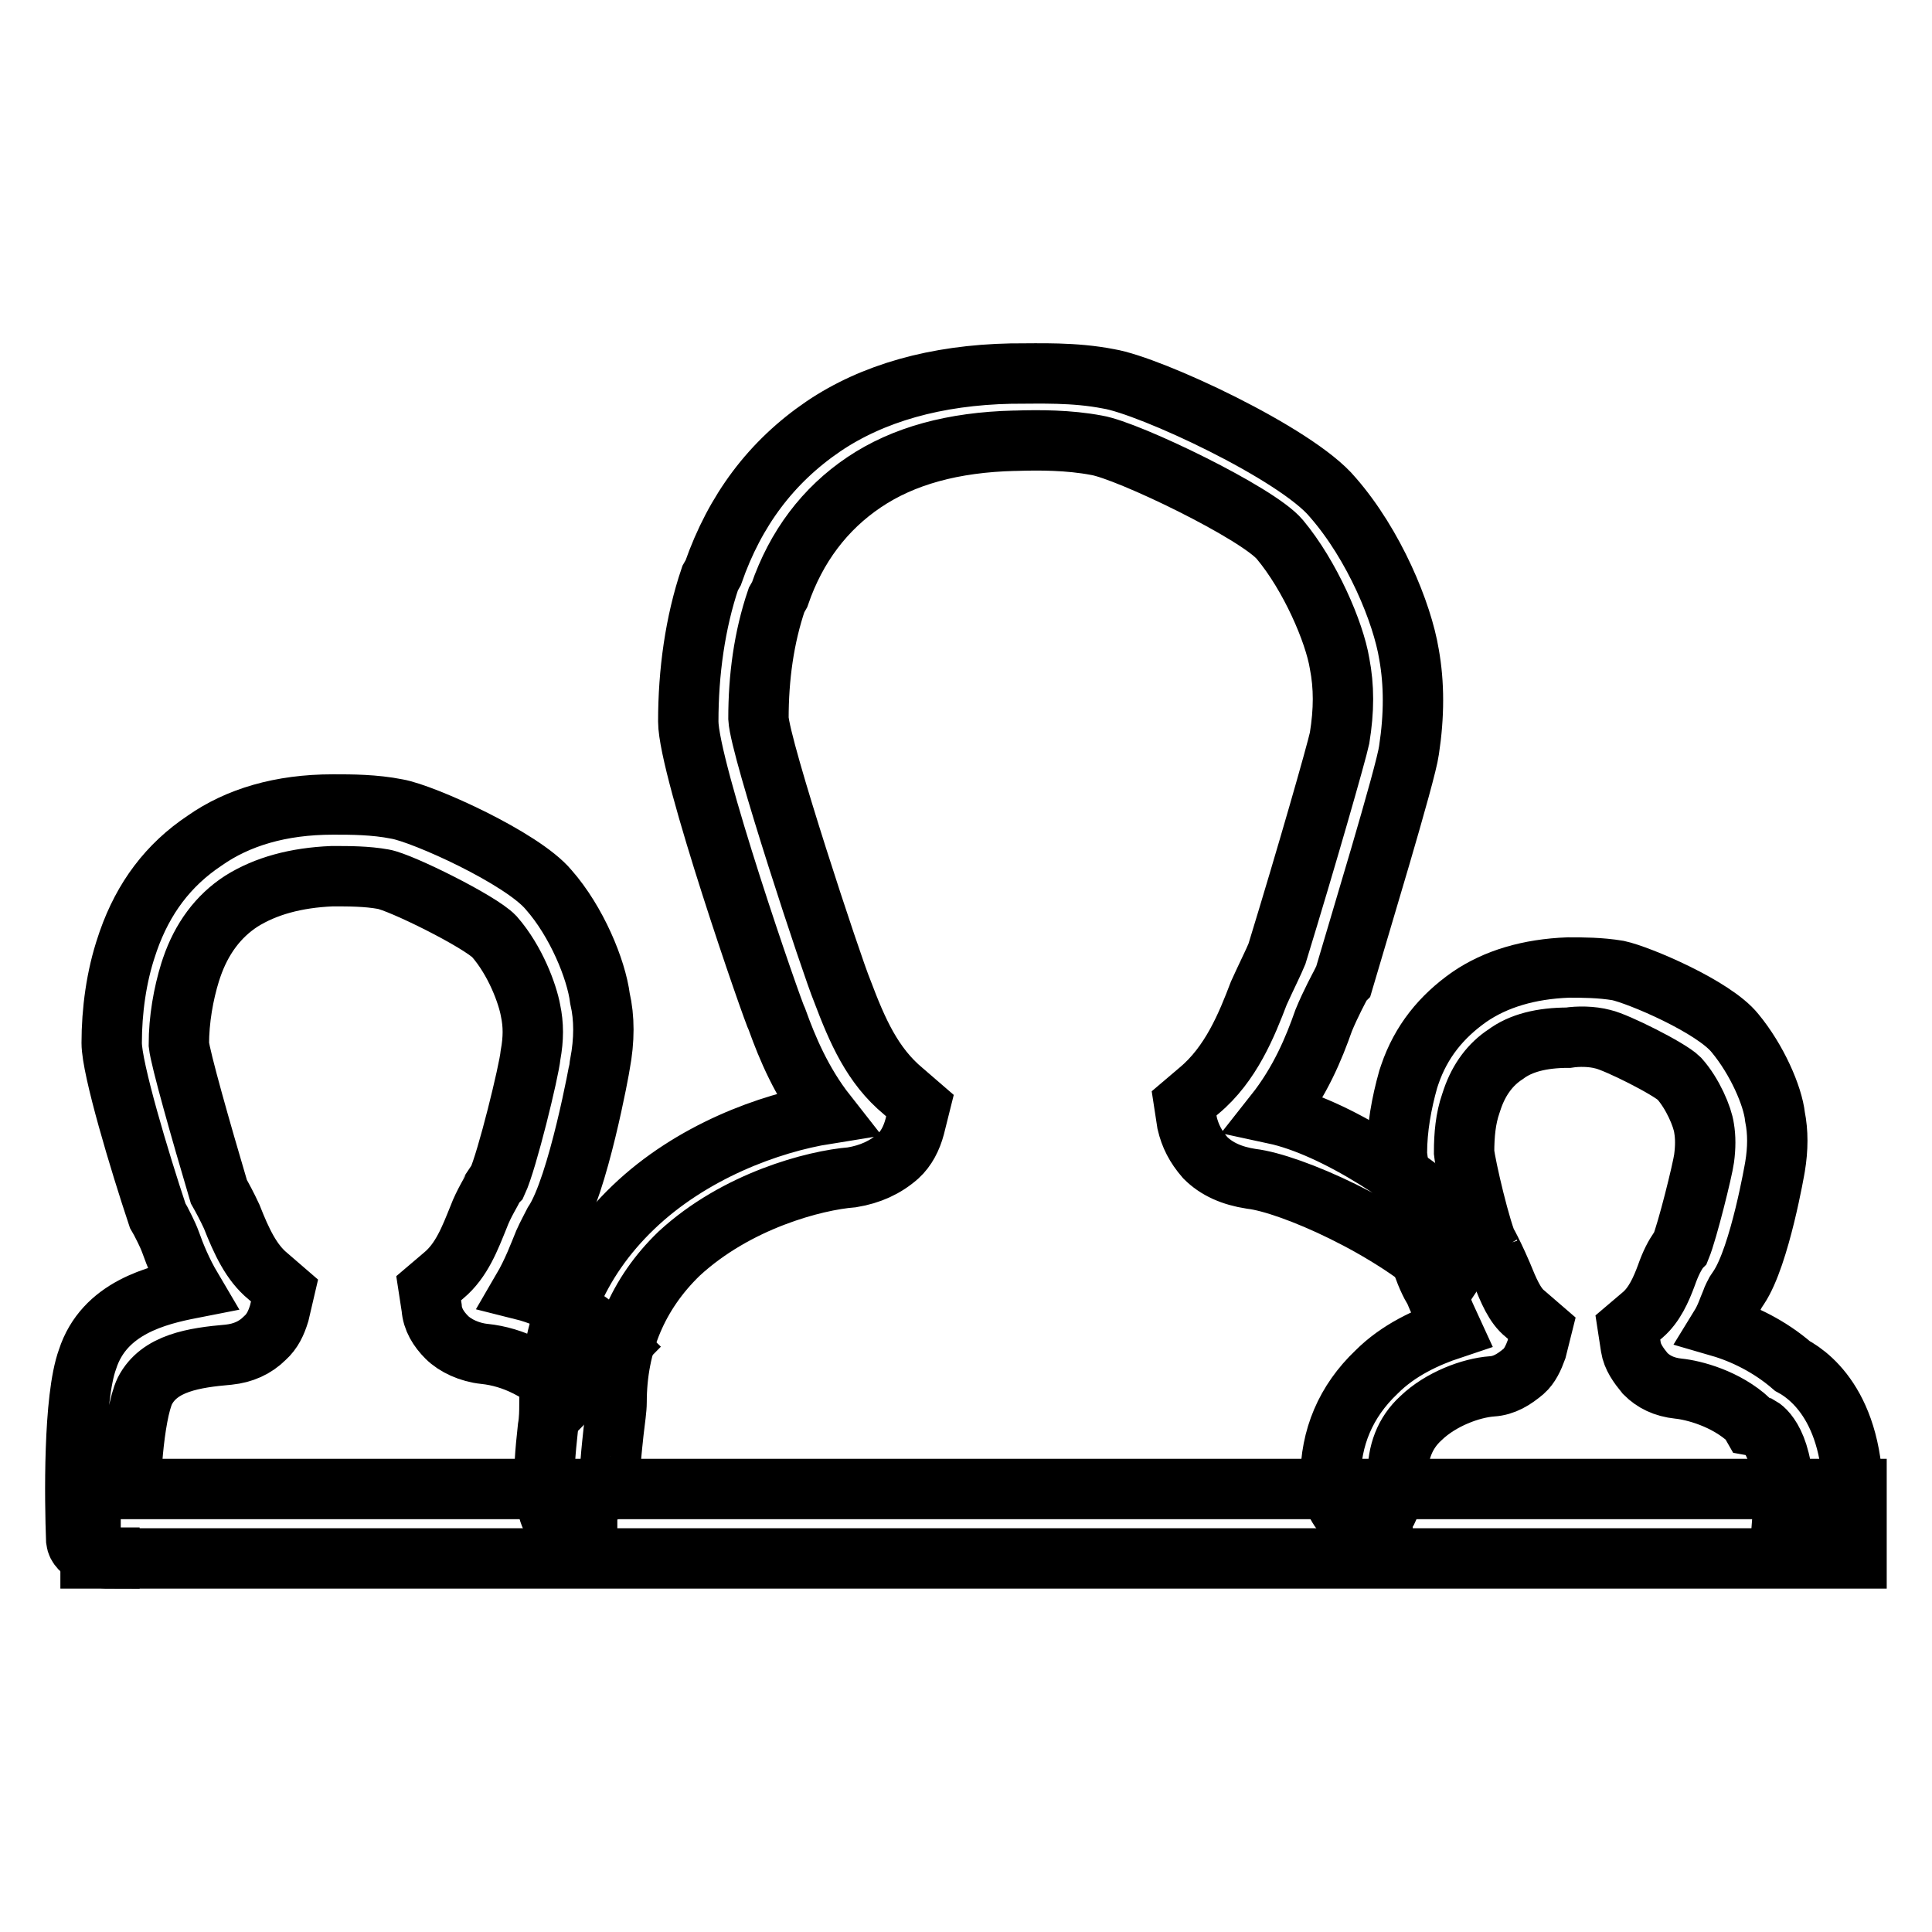
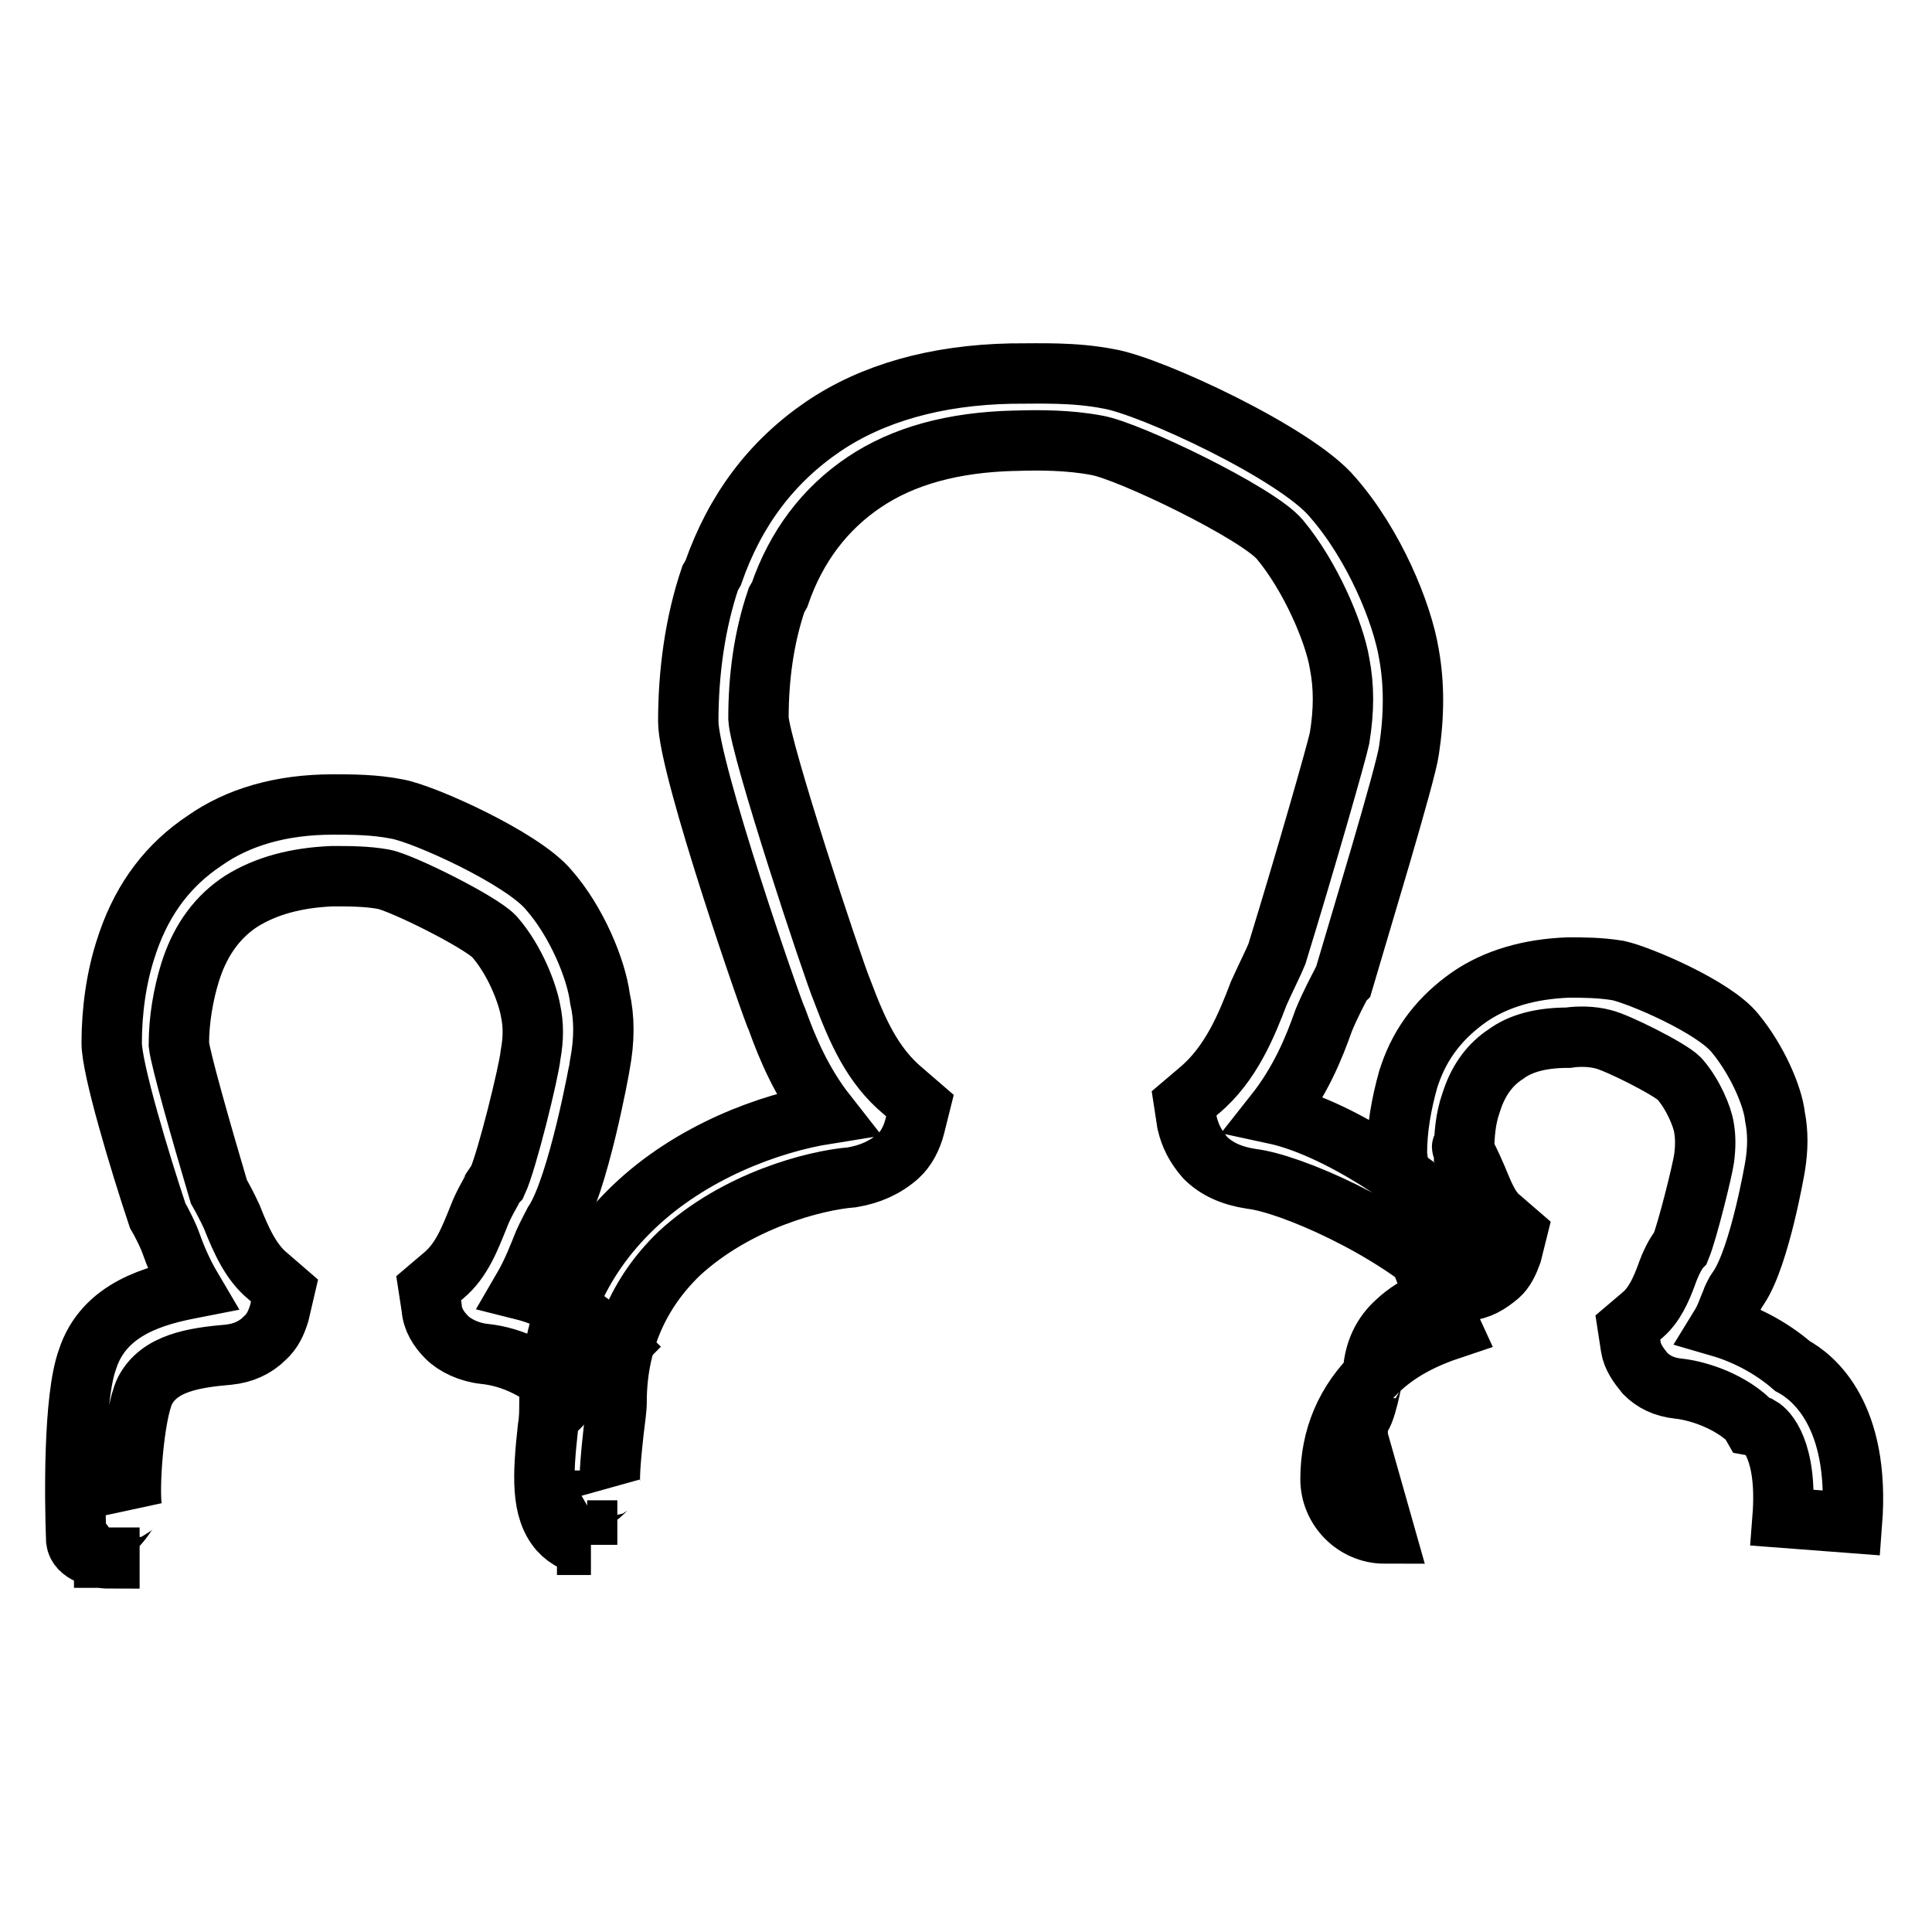
<svg xmlns="http://www.w3.org/2000/svg" version="1.1" x="0px" y="0px" viewBox="0 0 256 256" enable-background="new 0 0 256 256" xml:space="preserve">
  <g>
    <g>
      <path stroke-width="8" fill-opacity="0" stroke="#000000" d="M78.3,204.7c-1.7,0-3.1-0.7-4.2-1.9c-2.4-2.8-2.2-7.2-1.5-13.6c0.2-1.1,0.2-2.4,0.2-2.9c0-10.3,3.7-19.2,11.1-26.3c7.7-7.4,18.1-11.2,25.6-12.4c-3.3-4.2-5.2-8.8-6.5-12.4c-0.6-1.1-11.8-33.4-11.8-39.6c0-6.5,0.9-13.1,2.9-19l0.4-0.7c2.9-8.3,7.7-14.7,14.6-19.4c6.5-4.4,14.9-6.8,24.9-7h0.4c3.3,0,7.9-0.2,12.5,0.7c5.5,0.9,24.9,9.9,29.7,15.7c5.5,6.3,9.2,15.3,10.1,20.8c0.7,3.9,0.7,8.1,0,12.7c-0.4,3.1-6.8,24.1-8.7,30.6l-0.2,0.2l-0.2,0.4c0,0-1.3,2.4-2.2,4.6c-1.3,3.7-3.1,8.1-6.5,12.4c7.9,1.7,19,8.8,26.7,16.4l-3.8,5.7c-7.4-7-20.8-12.9-26-13.5c-2.6-0.4-4.6-1.3-6.1-2.8c-1.3-1.5-2-2.9-2.4-4.6l-0.4-2.6l2-1.7c4.2-3.5,6.3-8.7,7.9-12.9c0.9-2,2-4.2,2.4-5.2c3.9-12.7,7.9-26.7,8.3-28.6c0.6-3.7,0.6-6.8,0-9.9c-0.7-4.2-3.9-11.6-7.9-16.4c-2.9-3.5-20.1-11.8-24.3-12.5c-3.7-0.7-7.6-0.7-10.7-0.6h-0.2c-8.1,0.2-14.7,2-19.9,5.5c-5.2,3.5-9,8.5-11.2,14.9l-0.4,0.7c-1.7,5-2.4,10.3-2.4,15.7c0.2,4,9.8,33,11.1,36.1c2,5.3,4,9.9,8.1,13.3l2.2,1.9l-0.7,2.8c-0.4,1.5-1.1,2.9-2.2,3.9c-1.7,1.5-3.7,2.4-6.1,2.8c-5,0.4-15.3,3.1-22.9,10.1c-5.5,5.3-8.3,12-8.3,19.7c0,0.9-0.2,2.2-0.4,3.9c-0.2,1.9-0.7,6.3-0.4,7.4c-0.2-0.7-1.3,1.7-3.1,1.7v5.9L78.3,204.7L78.3,204.7z" />
      <path stroke-width="8" fill-opacity="0" stroke="#000000" d="M14.5,206.5c-1.7,0-4.2-0.7-4.4-2.4c-0.2-5.3-0.4-18.8,1.5-24c2.2-6.8,9.2-8.5,13.8-9.4c-1.3-2.2-2.2-4.4-2.8-6.1c-0.4-1.1-1.1-2.4-1.3-2.8l-0.4-0.7c-2.4-7.2-6.1-19.5-6.1-22.9c0-4.2,0.6-8.8,2-12.9l0.2-0.6c2-5.7,5.3-10.1,10.1-13.3c4.4-3.1,10.1-4.8,17-4.8h0.2c2.2,0,5.3,0,8.3,0.6c3.5,0.6,16.6,6.5,20.1,10.7c3.7,4.2,6.3,10.5,6.8,14.4c0.6,2.6,0.6,5.5,0,8.7c0,0.2-2.9,16.2-6.1,21c-0.2,0.4-0.9,1.7-1.3,2.6c-0.7,1.7-1.5,3.9-2.9,6.3c4.4,1.1,8.7,3.7,12.7,7.6l-6.5,6.6c-3.7-3.5-7.4-5.3-11.2-5.7c-2-0.2-3.9-1.1-5-2.2c-1.1-1.1-1.9-2.4-2-3.9l-0.4-2.6l2-1.7c2.4-2,3.5-5,4.6-7.7c0.7-1.9,1.9-3.7,1.9-3.9l0.4-0.6l0.2-0.2c1.3-2.8,4.2-14.7,4.4-16.8c0.4-2.2,0.4-4,0-5.9c-0.4-2.2-2-6.6-4.8-9.8c-1.9-2-12.4-7.2-14.7-7.6c-2.2-0.4-4.6-0.4-6.6-0.4H44c-4.8,0.2-8.8,1.3-12,3.3c-3.1,2-5.3,5-6.6,8.8l-0.2,0.6c-0.9,2.9-1.5,6.3-1.5,9.6c0.2,1.9,2.9,11.4,5.3,19.5c0.4,0.7,1.1,2,1.7,3.3c1.3,3.3,2.6,6.1,4.8,7.9l2.2,1.9L37,174c-0.4,1.3-0.9,2.4-1.9,3.3c-1.3,1.3-2.9,2-4.8,2.2c-4.6,0.4-9.2,1.1-11.1,4.8c-1.5,3.1-2.2,13.3-1.7,15.7c-0.2-0.9-1.7,3.1-3.7,3.1v3.3H14.5z" />
-       <path stroke-width="8" fill-opacity="0" stroke="#000000" d="M183.5,203.2c-4,0-7.2-3.3-7.2-7.2c0-5.5,2-10.3,6.1-14.2c2.9-2.9,6.6-4.6,9.9-5.7c-0.6-1.3-1.1-2.4-1.5-3.5c-0.4-0.7-0.7-1.7-0.9-1.9l0,0c-2.6-4.4-4.8-16.6-4.8-17.9c0-3.3,0.6-6.6,1.5-9.8l0.2-0.6c1.5-4.4,4.2-7.7,7.9-10.3c3.5-2.4,7.9-3.7,13.1-3.9c1.9,0,4.2,0,6.6,0.4c2.8,0.6,12.7,4.8,15.5,8.3c2.9,3.5,5,8.3,5.3,11.1c0.4,2,0.4,4.2,0,6.6c0,0-2,11.8-4.8,16l0,0l-0.4,0.6c-0.2,0.4-0.4,0.7-0.6,1.3c-0.4,0.9-0.7,2-1.5,3.3c3.1,0.9,6.6,2.6,9.6,5.2c2.8,1.5,9,6.5,7.9,20.8l-9.2-0.7c0.7-9-2.2-11.6-2.9-12l-1.1-0.2l-0.4-0.7c-3.1-2.9-7.4-4-9.4-4.2c-1.9-0.2-3.3-0.9-4.4-2c-0.9-1.1-1.7-2.2-1.9-3.5l-0.4-2.6l2-1.7c1.5-1.3,2.4-3.3,3.1-5.2c0.6-1.7,1.1-2.6,1.7-3.5l0.2-0.2c0.9-2.2,2.9-10.3,3.1-11.8c0.2-1.5,0.2-2.8,0-4c-0.2-1.5-1.5-4.6-3.3-6.6c-1.3-1.3-8.3-4.8-10.1-5.2c-1.5-0.4-3.3-0.4-4.6-0.2c-3.5,0-6.3,0.7-8.3,2.2c-2,1.3-3.5,3.3-4.4,5.9l-0.2,0.6c-0.7,2-0.9,4.2-0.9,6.5c0.2,1.9,2.2,10.5,3.3,12.7l0,0l0.4,0.6c-1.5-2.8-0.2-0.7,1.3,2.8c0.9,2.2,1.7,4.2,3.1,5.3l2.2,1.9l-0.7,2.8c-0.4,1.1-0.9,2.2-1.7,2.9c-1.3,1.1-2.6,1.9-4.2,2c-2.8,0.2-6.8,1.7-9.4,4.2c-2.2,2-3.1,4.6-3.1,7.6c0-1.1-0.9,5.3-2,5.3v2.4L183.5,203.2L183.5,203.2z" />
-       <path stroke-width="8" fill-opacity="0" stroke="#000000" d="M12,197.3h234v9.2H12V197.3z" />
+       <path stroke-width="8" fill-opacity="0" stroke="#000000" d="M183.5,203.2c-4,0-7.2-3.3-7.2-7.2c0-5.5,2-10.3,6.1-14.2c2.9-2.9,6.6-4.6,9.9-5.7c-0.6-1.3-1.1-2.4-1.5-3.5c-0.4-0.7-0.7-1.7-0.9-1.9l0,0c-2.6-4.4-4.8-16.6-4.8-17.9c0-3.3,0.6-6.6,1.5-9.8l0.2-0.6c1.5-4.4,4.2-7.7,7.9-10.3c3.5-2.4,7.9-3.7,13.1-3.9c1.9,0,4.2,0,6.6,0.4c2.8,0.6,12.7,4.8,15.5,8.3c2.9,3.5,5,8.3,5.3,11.1c0.4,2,0.4,4.2,0,6.6c0,0-2,11.8-4.8,16l0,0l-0.4,0.6c-0.2,0.4-0.4,0.7-0.6,1.3c-0.4,0.9-0.7,2-1.5,3.3c3.1,0.9,6.6,2.6,9.6,5.2c2.8,1.5,9,6.5,7.9,20.8l-9.2-0.7c0.7-9-2.2-11.6-2.9-12l-1.1-0.2l-0.4-0.7c-3.1-2.9-7.4-4-9.4-4.2c-1.9-0.2-3.3-0.9-4.4-2c-0.9-1.1-1.7-2.2-1.9-3.5l-0.4-2.6l2-1.7c1.5-1.3,2.4-3.3,3.1-5.2c0.6-1.7,1.1-2.6,1.7-3.5l0.2-0.2c0.9-2.2,2.9-10.3,3.1-11.8c0.2-1.5,0.2-2.8,0-4c-0.2-1.5-1.5-4.6-3.3-6.6c-1.3-1.3-8.3-4.8-10.1-5.2c-1.5-0.4-3.3-0.4-4.6-0.2c-3.5,0-6.3,0.7-8.3,2.2c-2,1.3-3.5,3.3-4.4,5.9l-0.2,0.6c-0.7,2-0.9,4.2-0.9,6.5l0,0l0.4,0.6c-1.5-2.8-0.2-0.7,1.3,2.8c0.9,2.2,1.7,4.2,3.1,5.3l2.2,1.9l-0.7,2.8c-0.4,1.1-0.9,2.2-1.7,2.9c-1.3,1.1-2.6,1.9-4.2,2c-2.8,0.2-6.8,1.7-9.4,4.2c-2.2,2-3.1,4.6-3.1,7.6c0-1.1-0.9,5.3-2,5.3v2.4L183.5,203.2L183.5,203.2z" />
    </g>
  </g>
</svg>